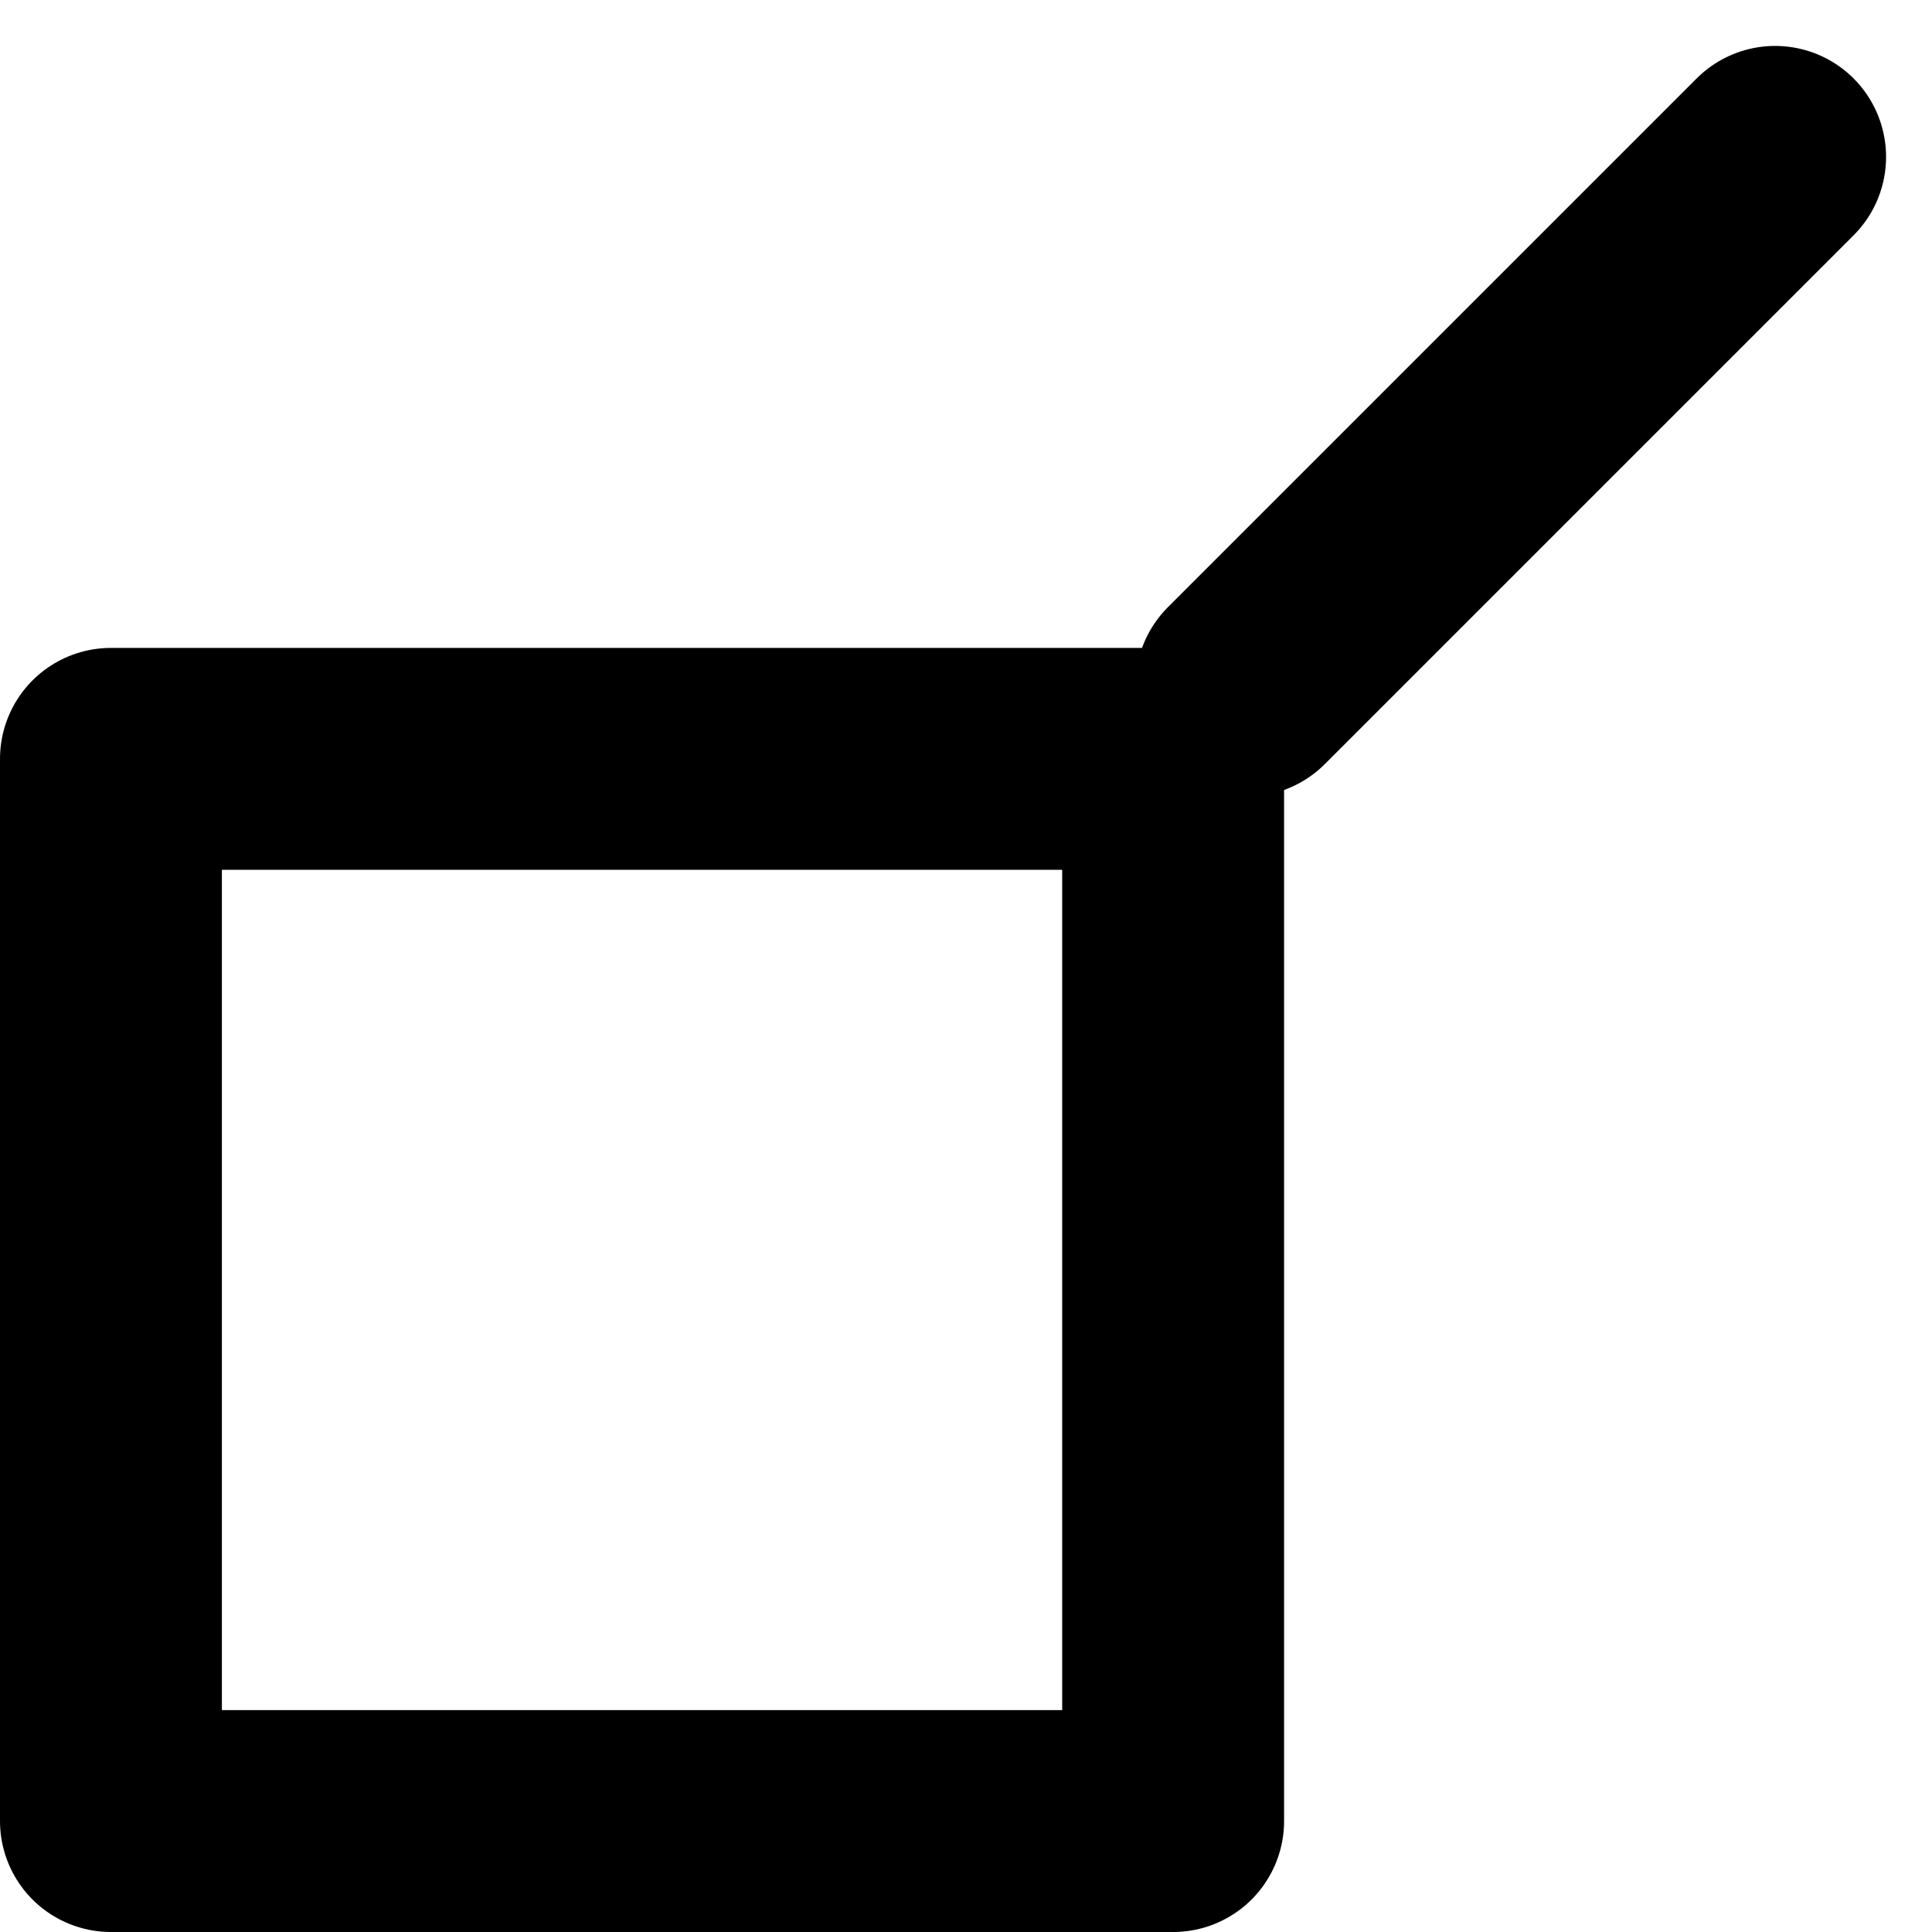
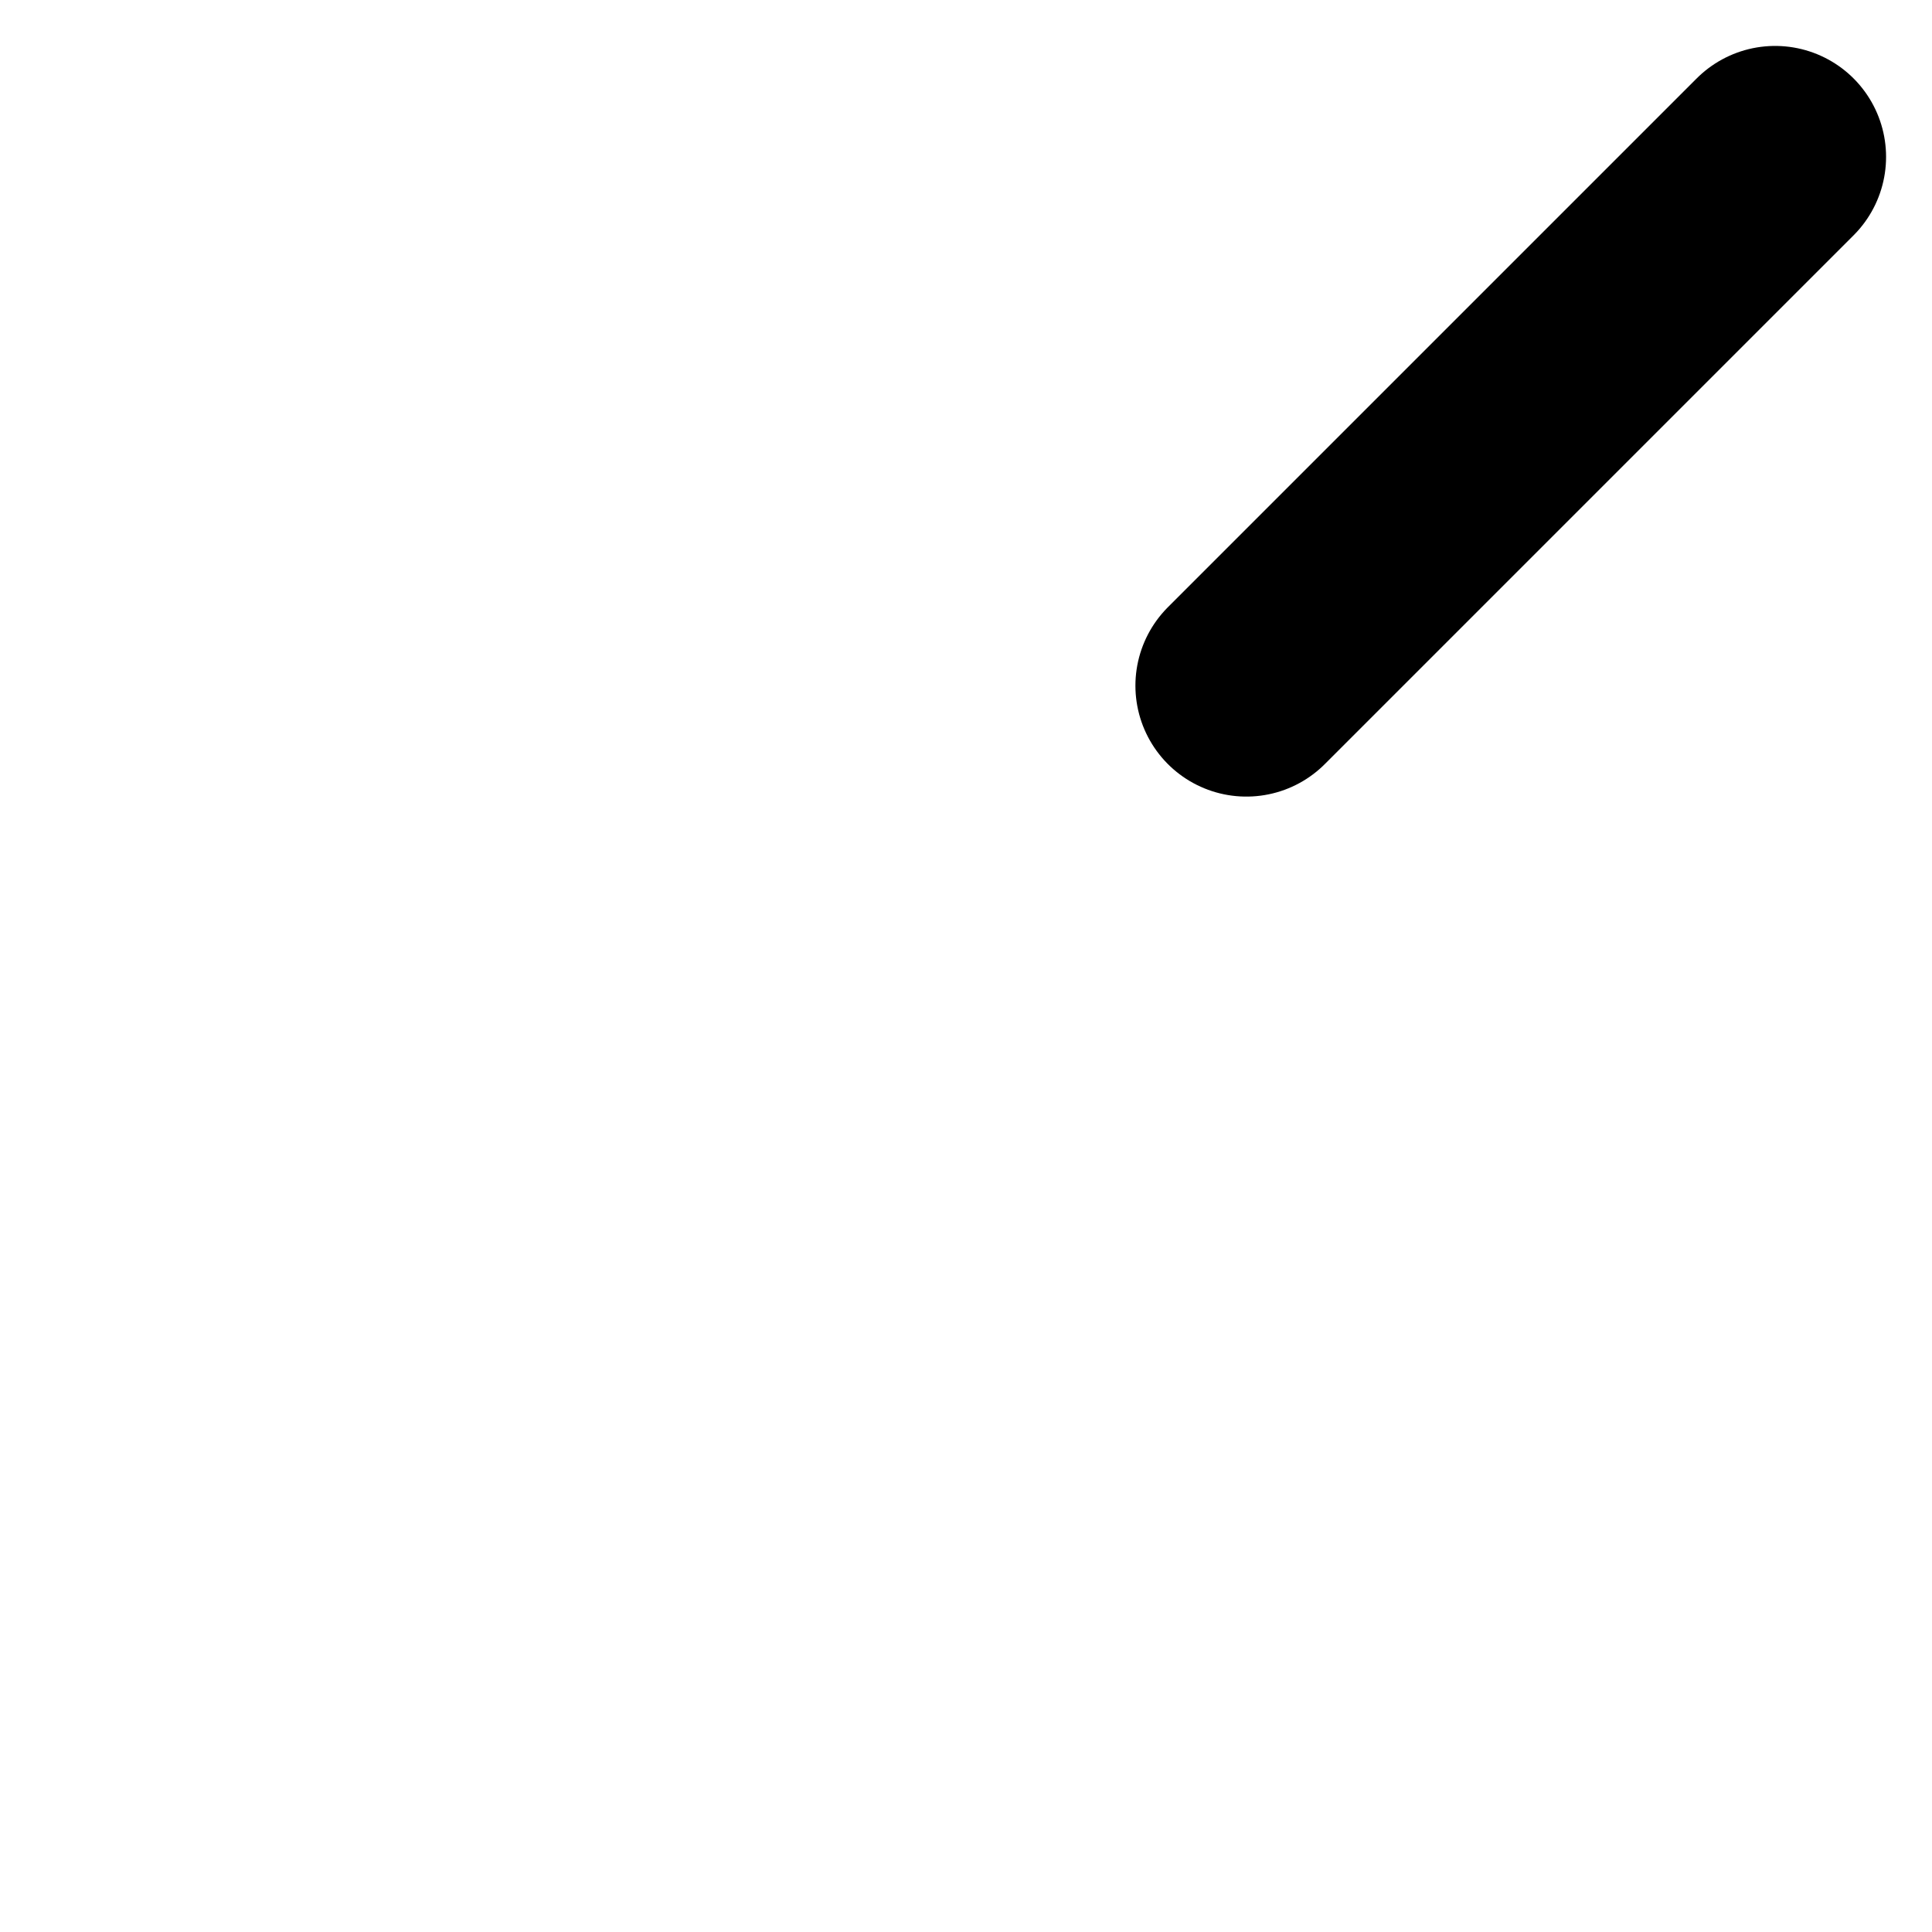
<svg xmlns="http://www.w3.org/2000/svg" width="17.414" height="17.414" viewBox="0 0 17.414 17.414">
  <g id="cat_kino_black" transform="translate(-80 -672.086)">
    <g id="Rectangle_9" data-name="Rectangle 9" transform="translate(80 677.926)" fill="none" stroke="#000" stroke-linecap="round" stroke-linejoin="round" stroke-width="2">
      <rect width="11.574" height="11.574" stroke="none" />
-       <rect x="1" y="1" width="9.574" height="9.574" fill="none" />
    </g>
    <line id="Line_1" data-name="Line 1" y1="4.766" x2="4.766" transform="translate(91.234 673.5)" fill="none" stroke="#000" stroke-linecap="round" stroke-width="2" />
  </g>
</svg>